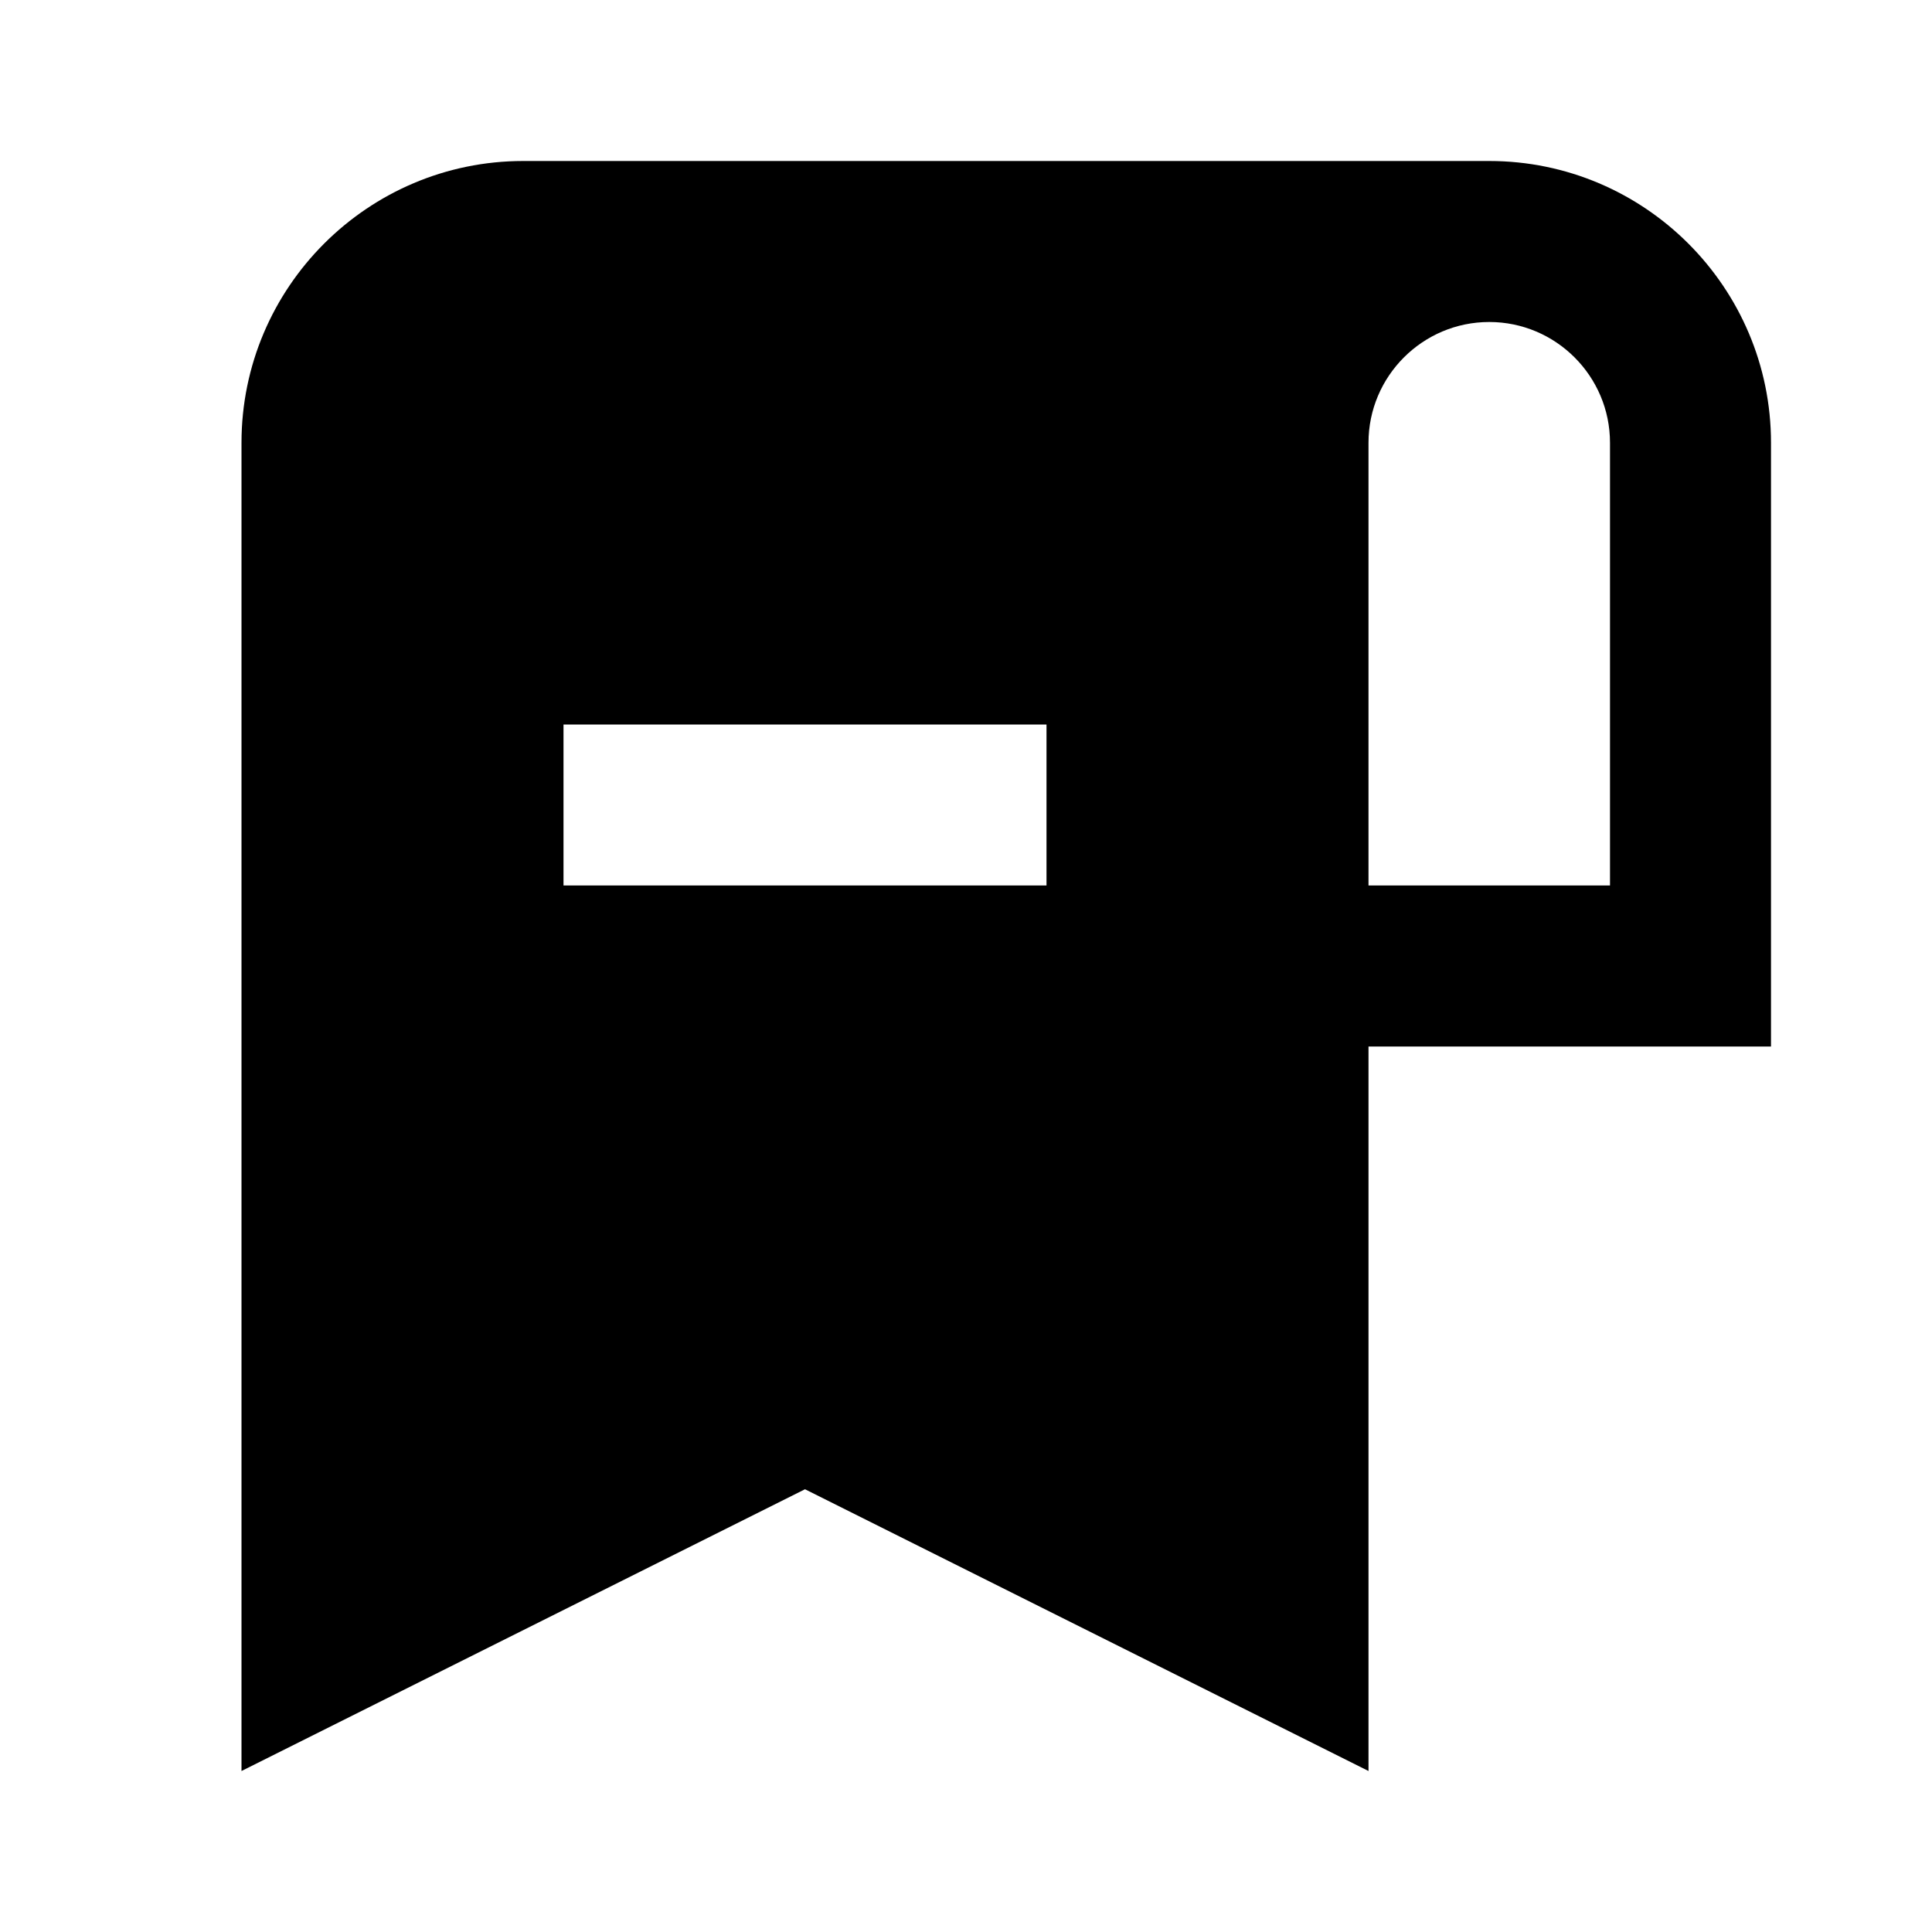
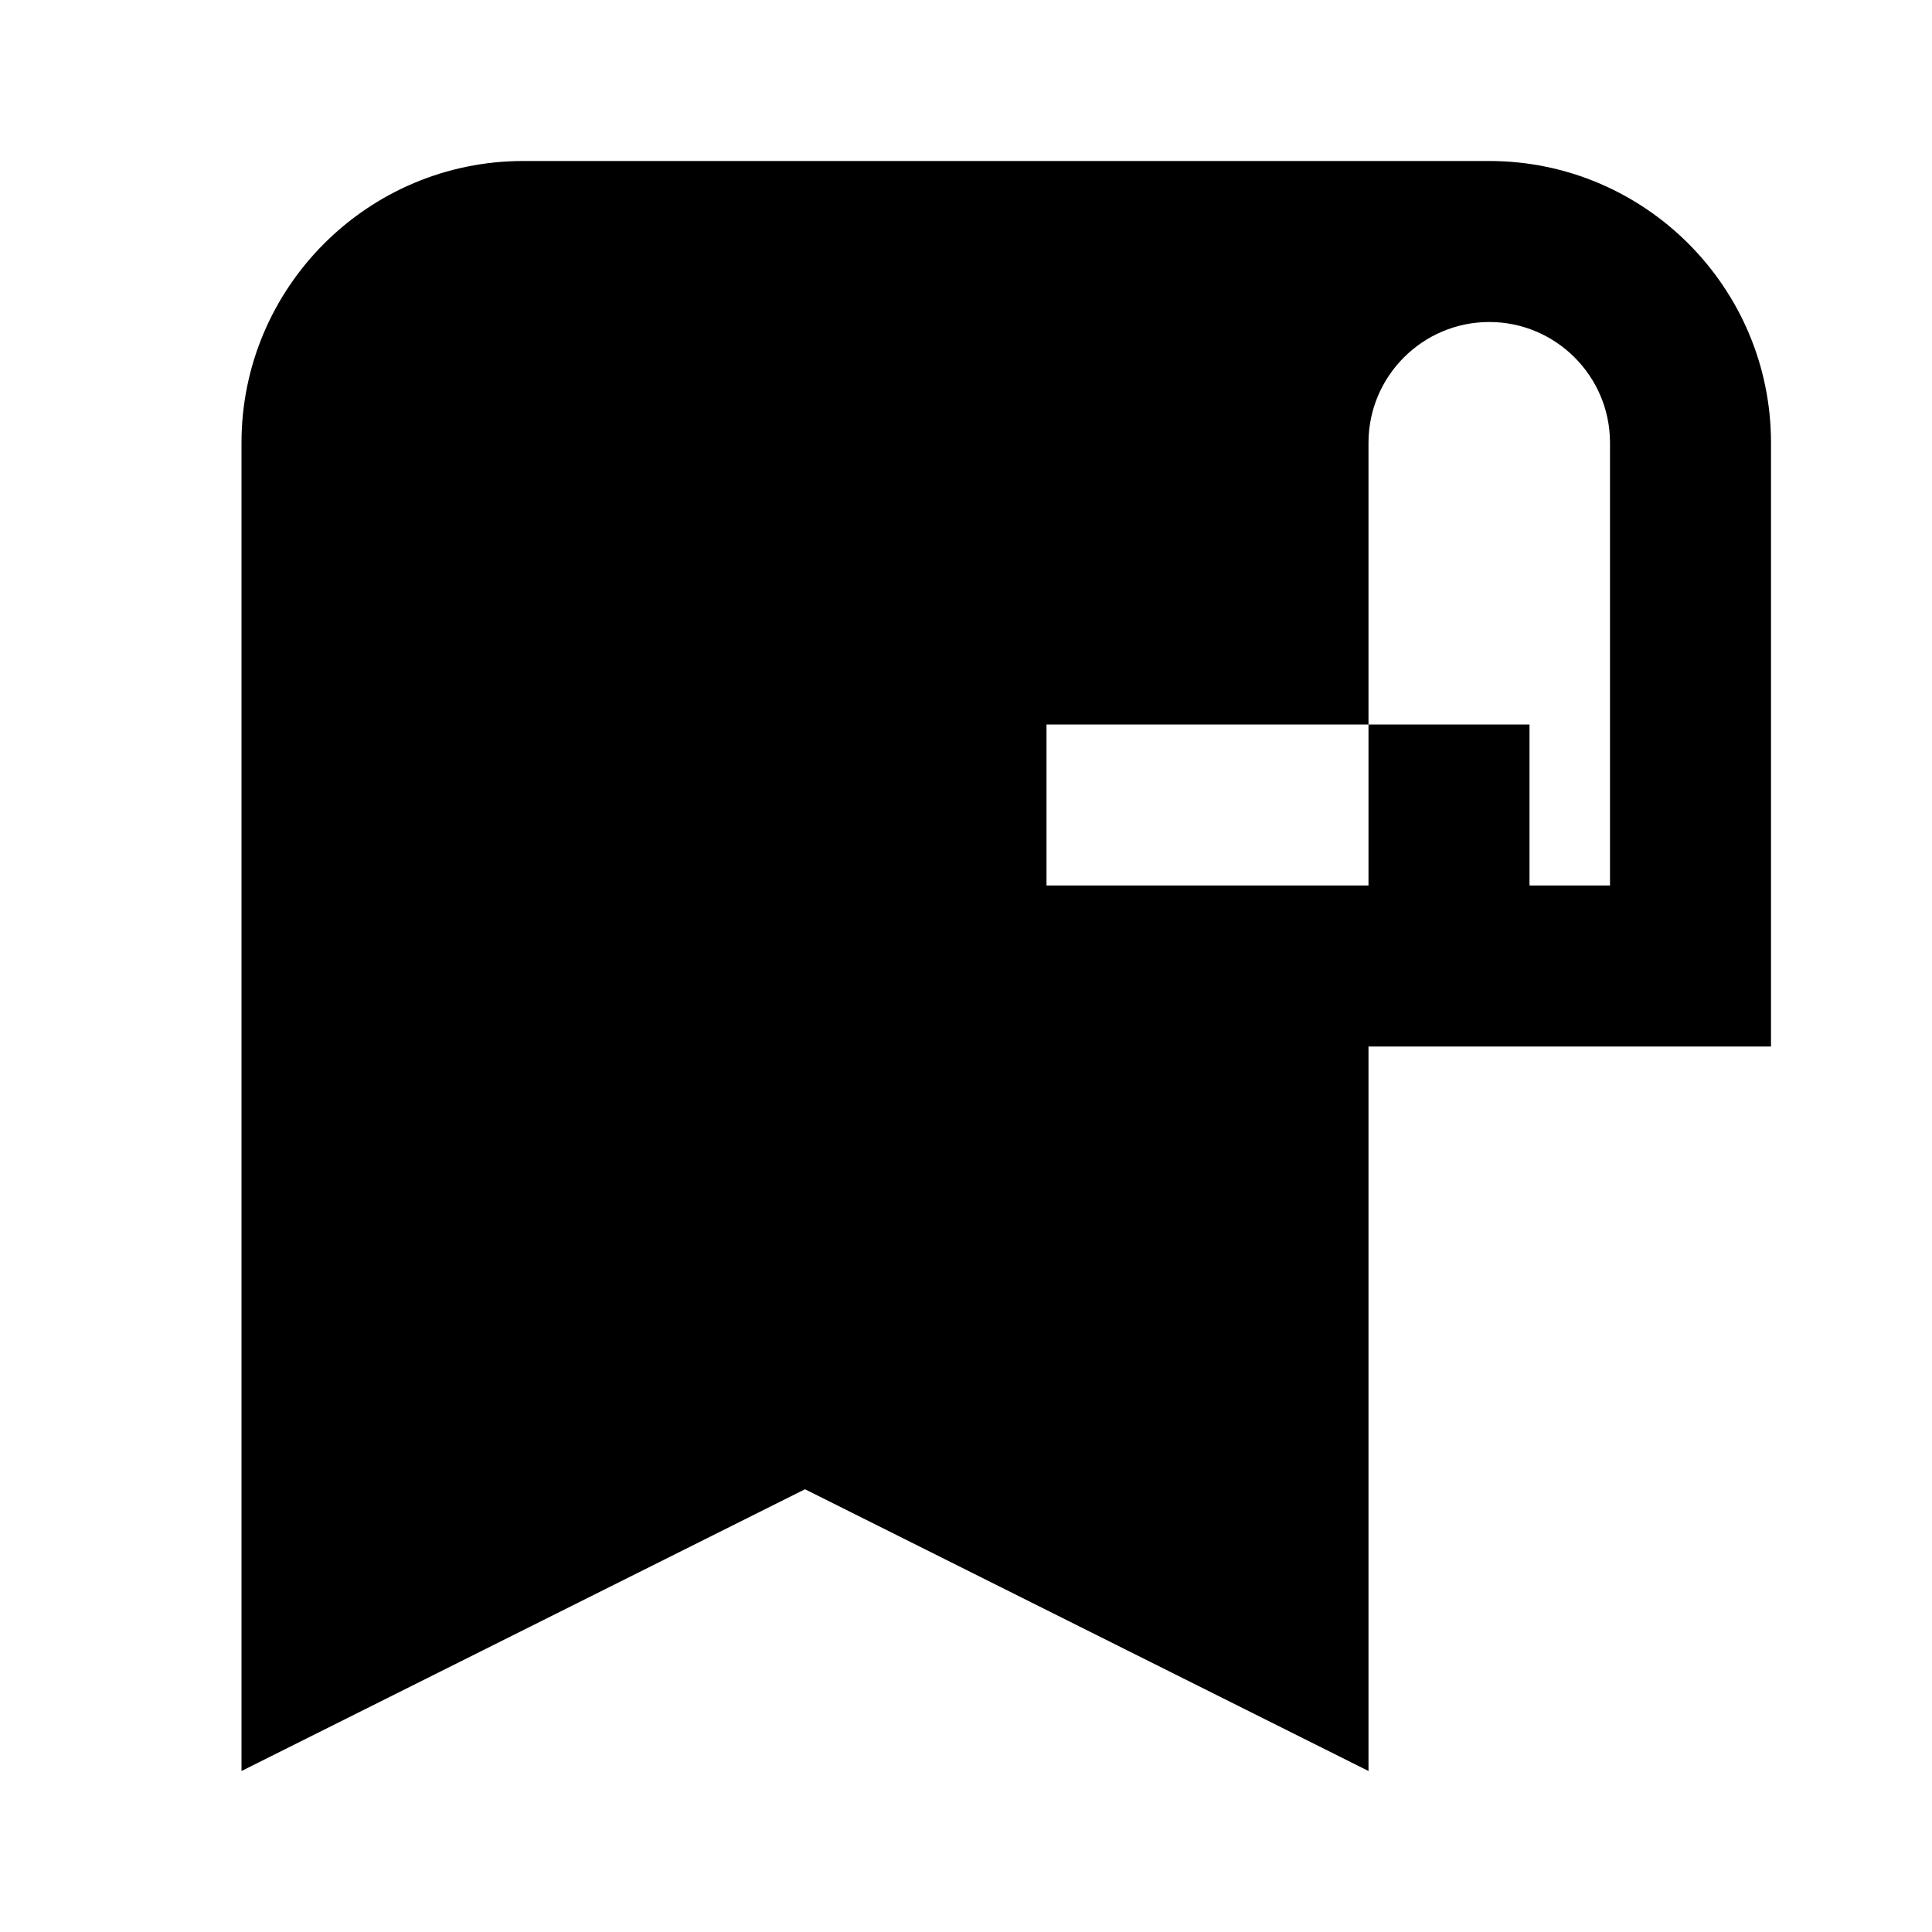
<svg xmlns="http://www.w3.org/2000/svg" width="24" height="24" viewBox="0 0 24 24">
-   <path d="M18.5 2h-12C4.57 2 3 3.57 3 5.5V22l7-3.5 7 3.5v-9h5V5.5C22 3.57 20.43 2 18.5 2zM13 11H7V9h6v2zm7 0h-3V5.5c0-.827.673-1.5 1.5-1.5s1.5.673 1.5 1.5V11z" />
+   <path d="M18.5 2h-12C4.57 2 3 3.57 3 5.5V22l7-3.5 7 3.5v-9h5V5.5C22 3.57 20.43 2 18.5 2zM13 11V9h6v2zm7 0h-3V5.5c0-.827.673-1.5 1.5-1.5s1.5.673 1.5 1.5V11z" />
</svg>